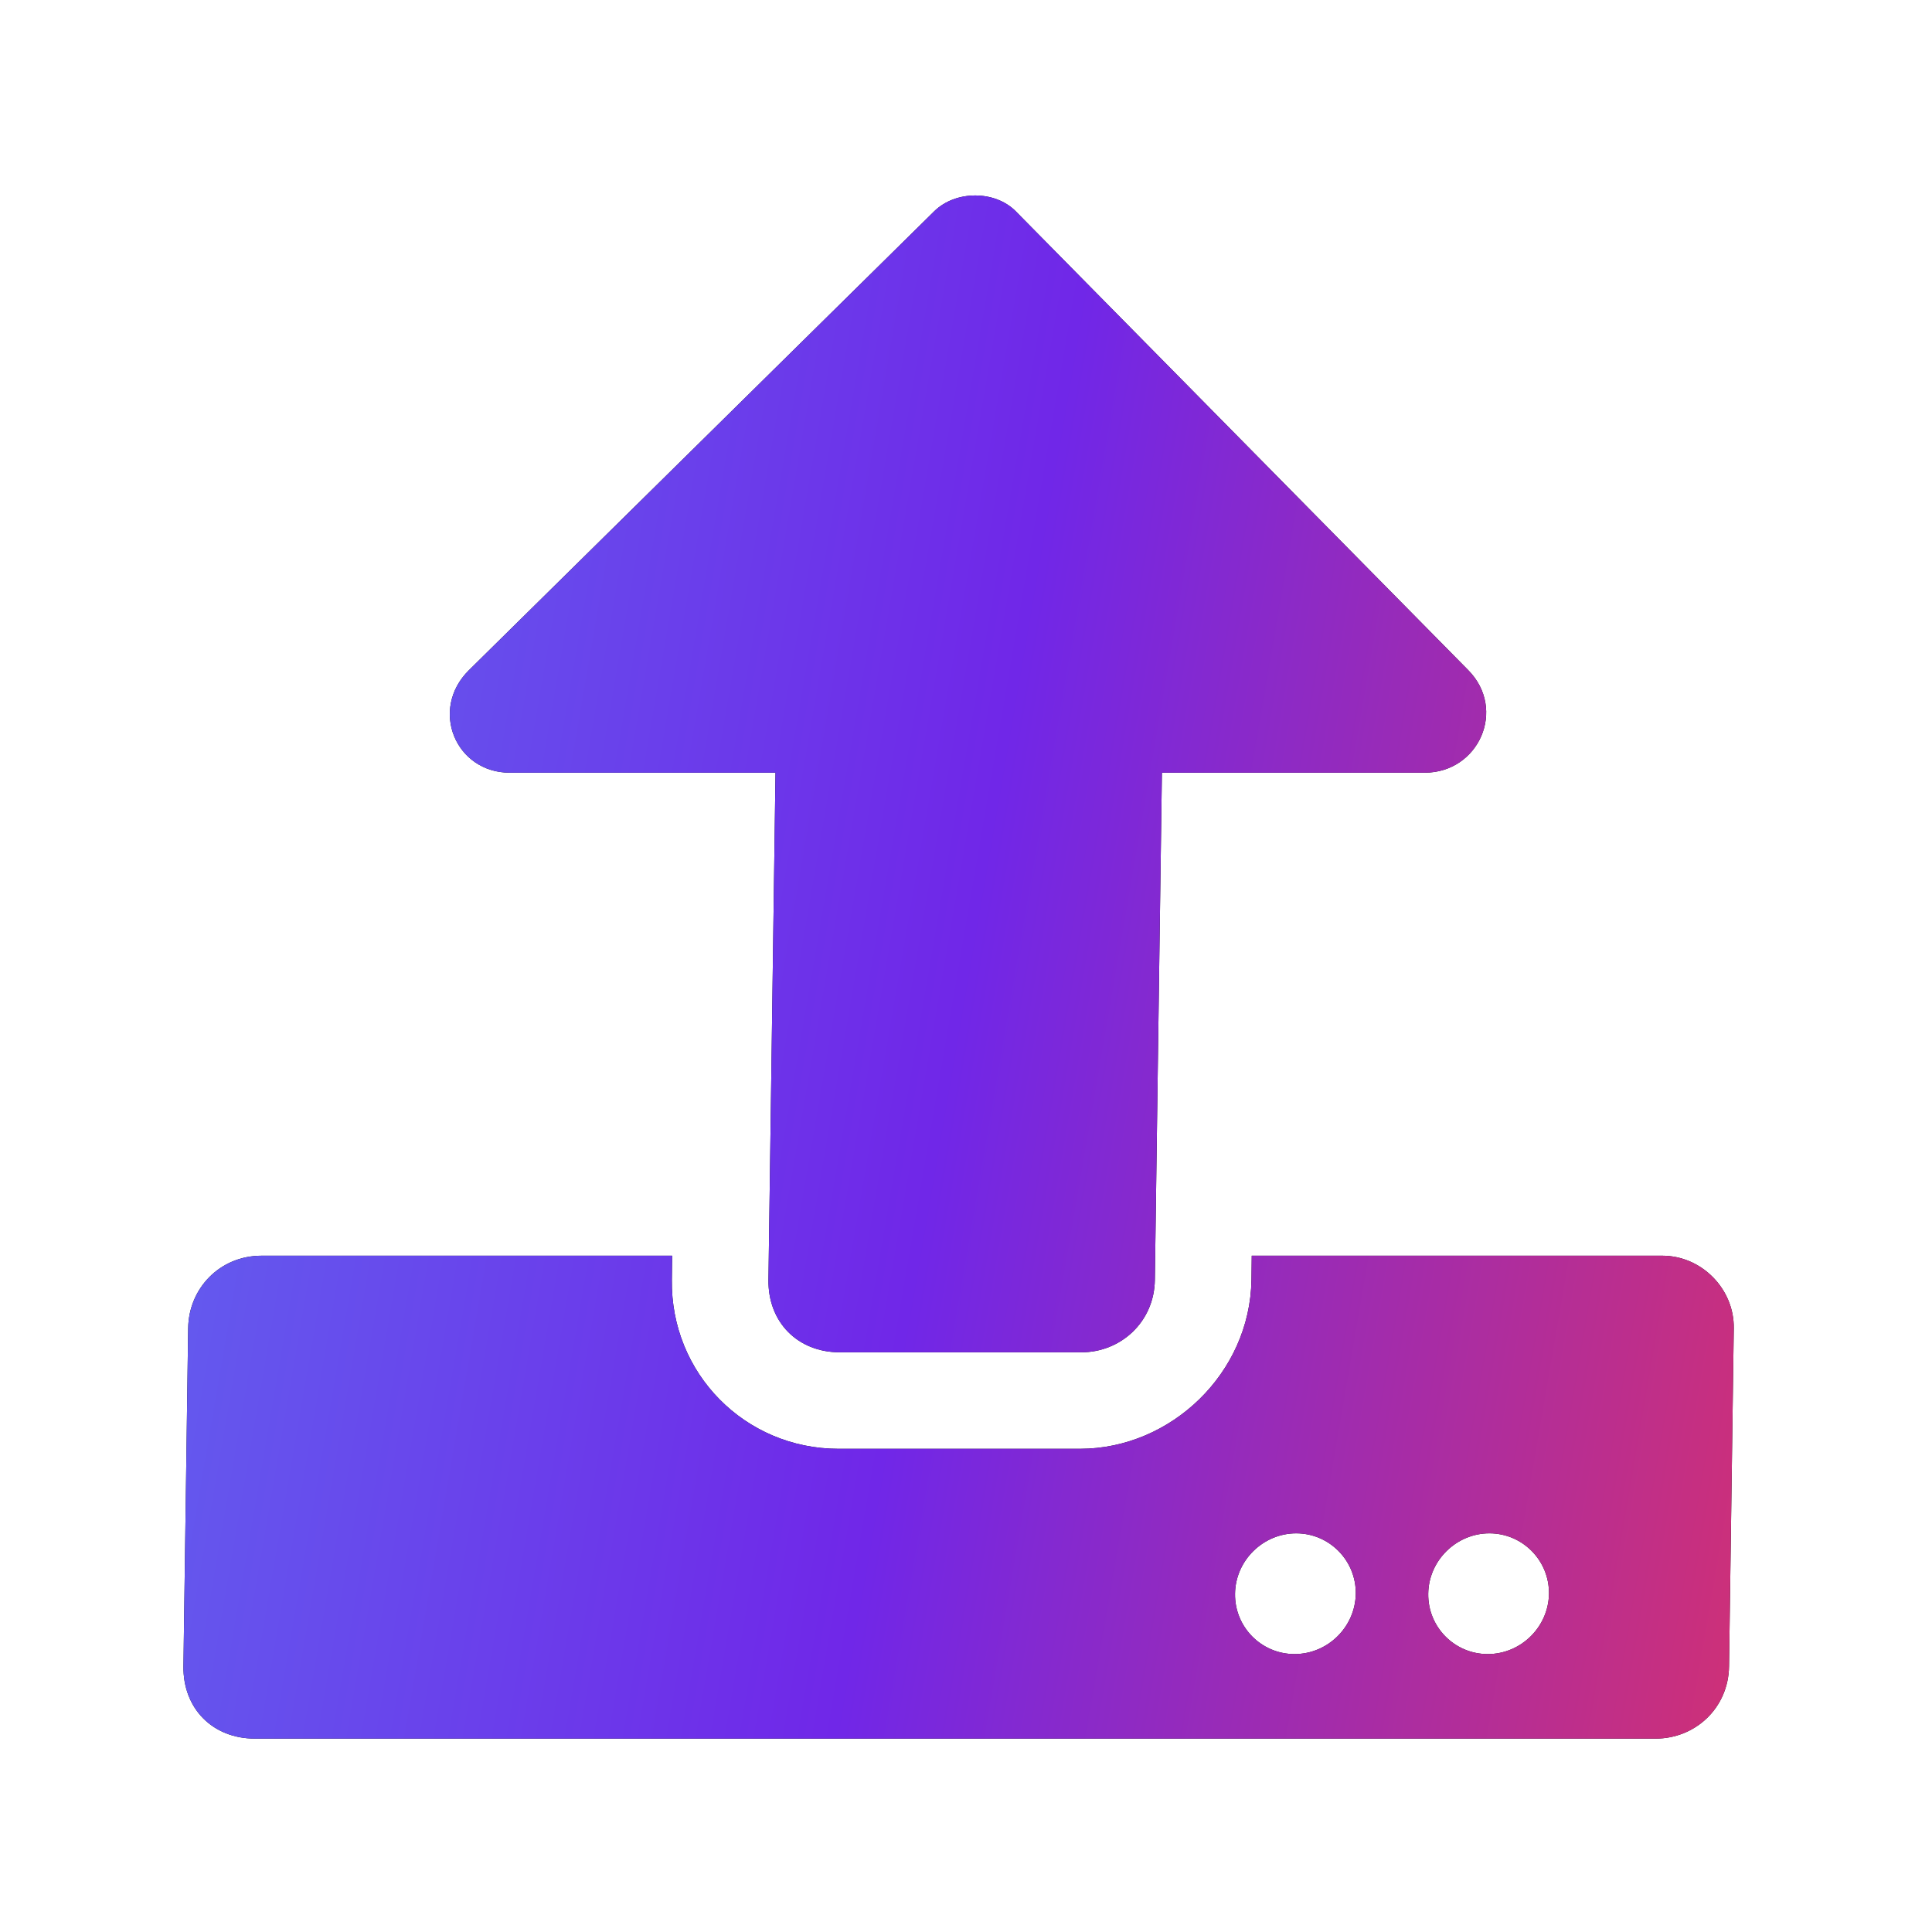
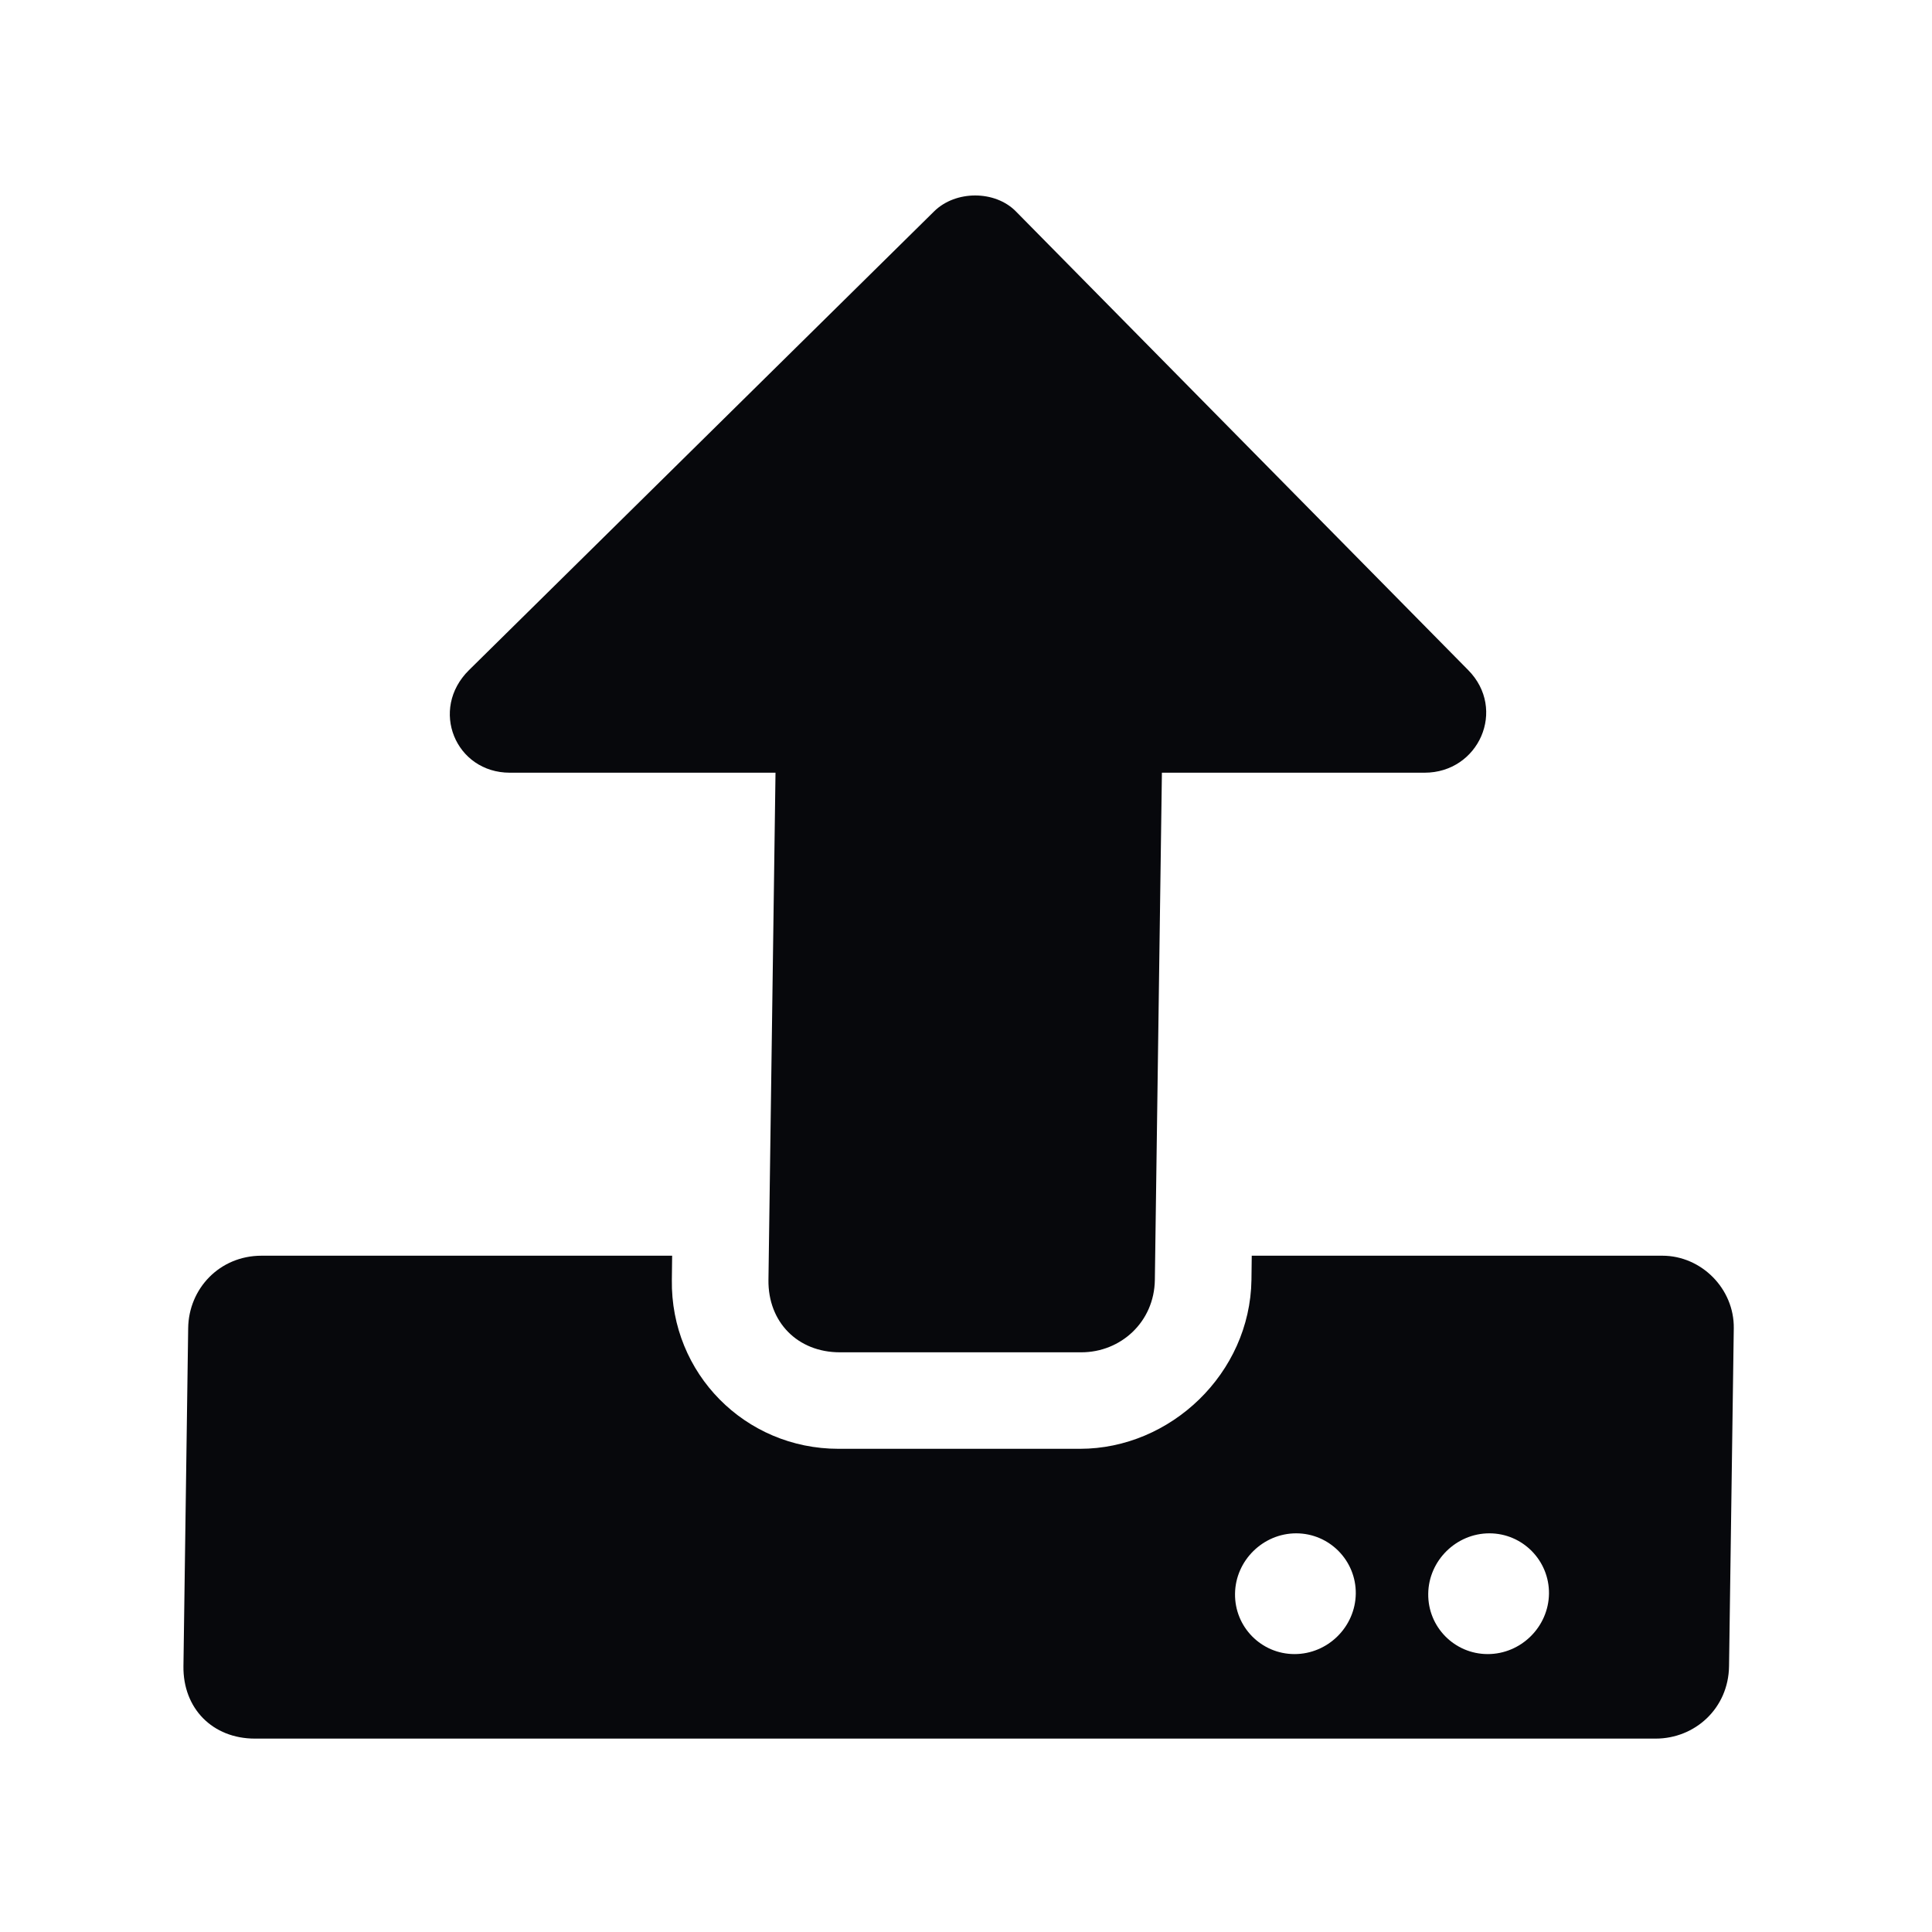
<svg xmlns="http://www.w3.org/2000/svg" width="20" height="20" viewBox="0 0 20 20" fill="none">
  <path d="M11.194 13.999H8.694C8.257 13.999 7.949 13.686 7.955 13.249L8.028 7.999H5.278C4.715 7.999 4.443 7.343 4.855 6.937L9.671 2.187C9.893 1.969 10.299 1.969 10.515 2.187L15.199 6.937C15.6 7.343 15.309 7.999 14.747 7.999H12.028L11.955 13.249C11.949 13.686 11.601 13.999 11.194 13.999ZM17.948 13.749L17.899 17.248C17.893 17.686 17.545 17.998 17.139 17.998H2.639C2.201 17.998 1.893 17.686 1.899 17.248L1.948 13.749C1.953 13.342 2.271 12.999 2.708 12.999H6.958L6.955 13.249C6.941 14.217 7.712 14.998 8.68 14.998H11.18C12.118 14.998 12.941 14.217 12.955 13.249L12.958 12.999H17.208C17.614 12.999 17.953 13.342 17.948 13.749ZM14.035 16.498C14.039 16.155 13.762 15.873 13.418 15.873C13.075 15.873 12.789 16.155 12.785 16.498C12.78 16.842 13.057 17.123 13.401 17.123C13.745 17.123 14.03 16.842 14.035 16.498ZM16.035 16.498C16.039 16.155 15.762 15.873 15.418 15.873C15.075 15.873 14.789 16.155 14.785 16.498C14.78 16.842 15.057 17.123 15.401 17.123C15.745 17.123 16.03 16.842 16.035 16.498Z" fill="#07080C" />
-   <path d="M11.194 13.999H8.694C8.257 13.999 7.949 13.686 7.955 13.249L8.028 7.999H5.278C4.715 7.999 4.443 7.343 4.855 6.937L9.671 2.187C9.893 1.969 10.299 1.969 10.515 2.187L15.199 6.937C15.6 7.343 15.309 7.999 14.747 7.999H12.028L11.955 13.249C11.949 13.686 11.601 13.999 11.194 13.999ZM17.948 13.749L17.899 17.248C17.893 17.686 17.545 17.998 17.139 17.998H2.639C2.201 17.998 1.893 17.686 1.899 17.248L1.948 13.749C1.953 13.342 2.271 12.999 2.708 12.999H6.958L6.955 13.249C6.941 14.217 7.712 14.998 8.68 14.998H11.18C12.118 14.998 12.941 14.217 12.955 13.249L12.958 12.999H17.208C17.614 12.999 17.953 13.342 17.948 13.749ZM14.035 16.498C14.039 16.155 13.762 15.873 13.418 15.873C13.075 15.873 12.789 16.155 12.785 16.498C12.78 16.842 13.057 17.123 13.401 17.123C13.745 17.123 14.03 16.842 14.035 16.498ZM16.035 16.498C16.039 16.155 15.762 15.873 15.418 15.873C15.075 15.873 14.789 16.155 14.785 16.498C14.78 16.842 15.057 17.123 15.401 17.123C15.745 17.123 16.03 16.842 16.035 16.498Z" fill="url(#paint0_linear_5401_6267)" />
  <defs>
    <linearGradient id="paint0_linear_5401_6267" x1="0.278" y1="0" x2="22.5" y2="3.815" gradientUnits="userSpaceOnUse">
      <stop stop-color="#5D73F1" />
      <stop offset="0.5" stop-color="#7027E8" />
      <stop offset="1" stop-color="#E4325D" />
    </linearGradient>
  </defs>
</svg>